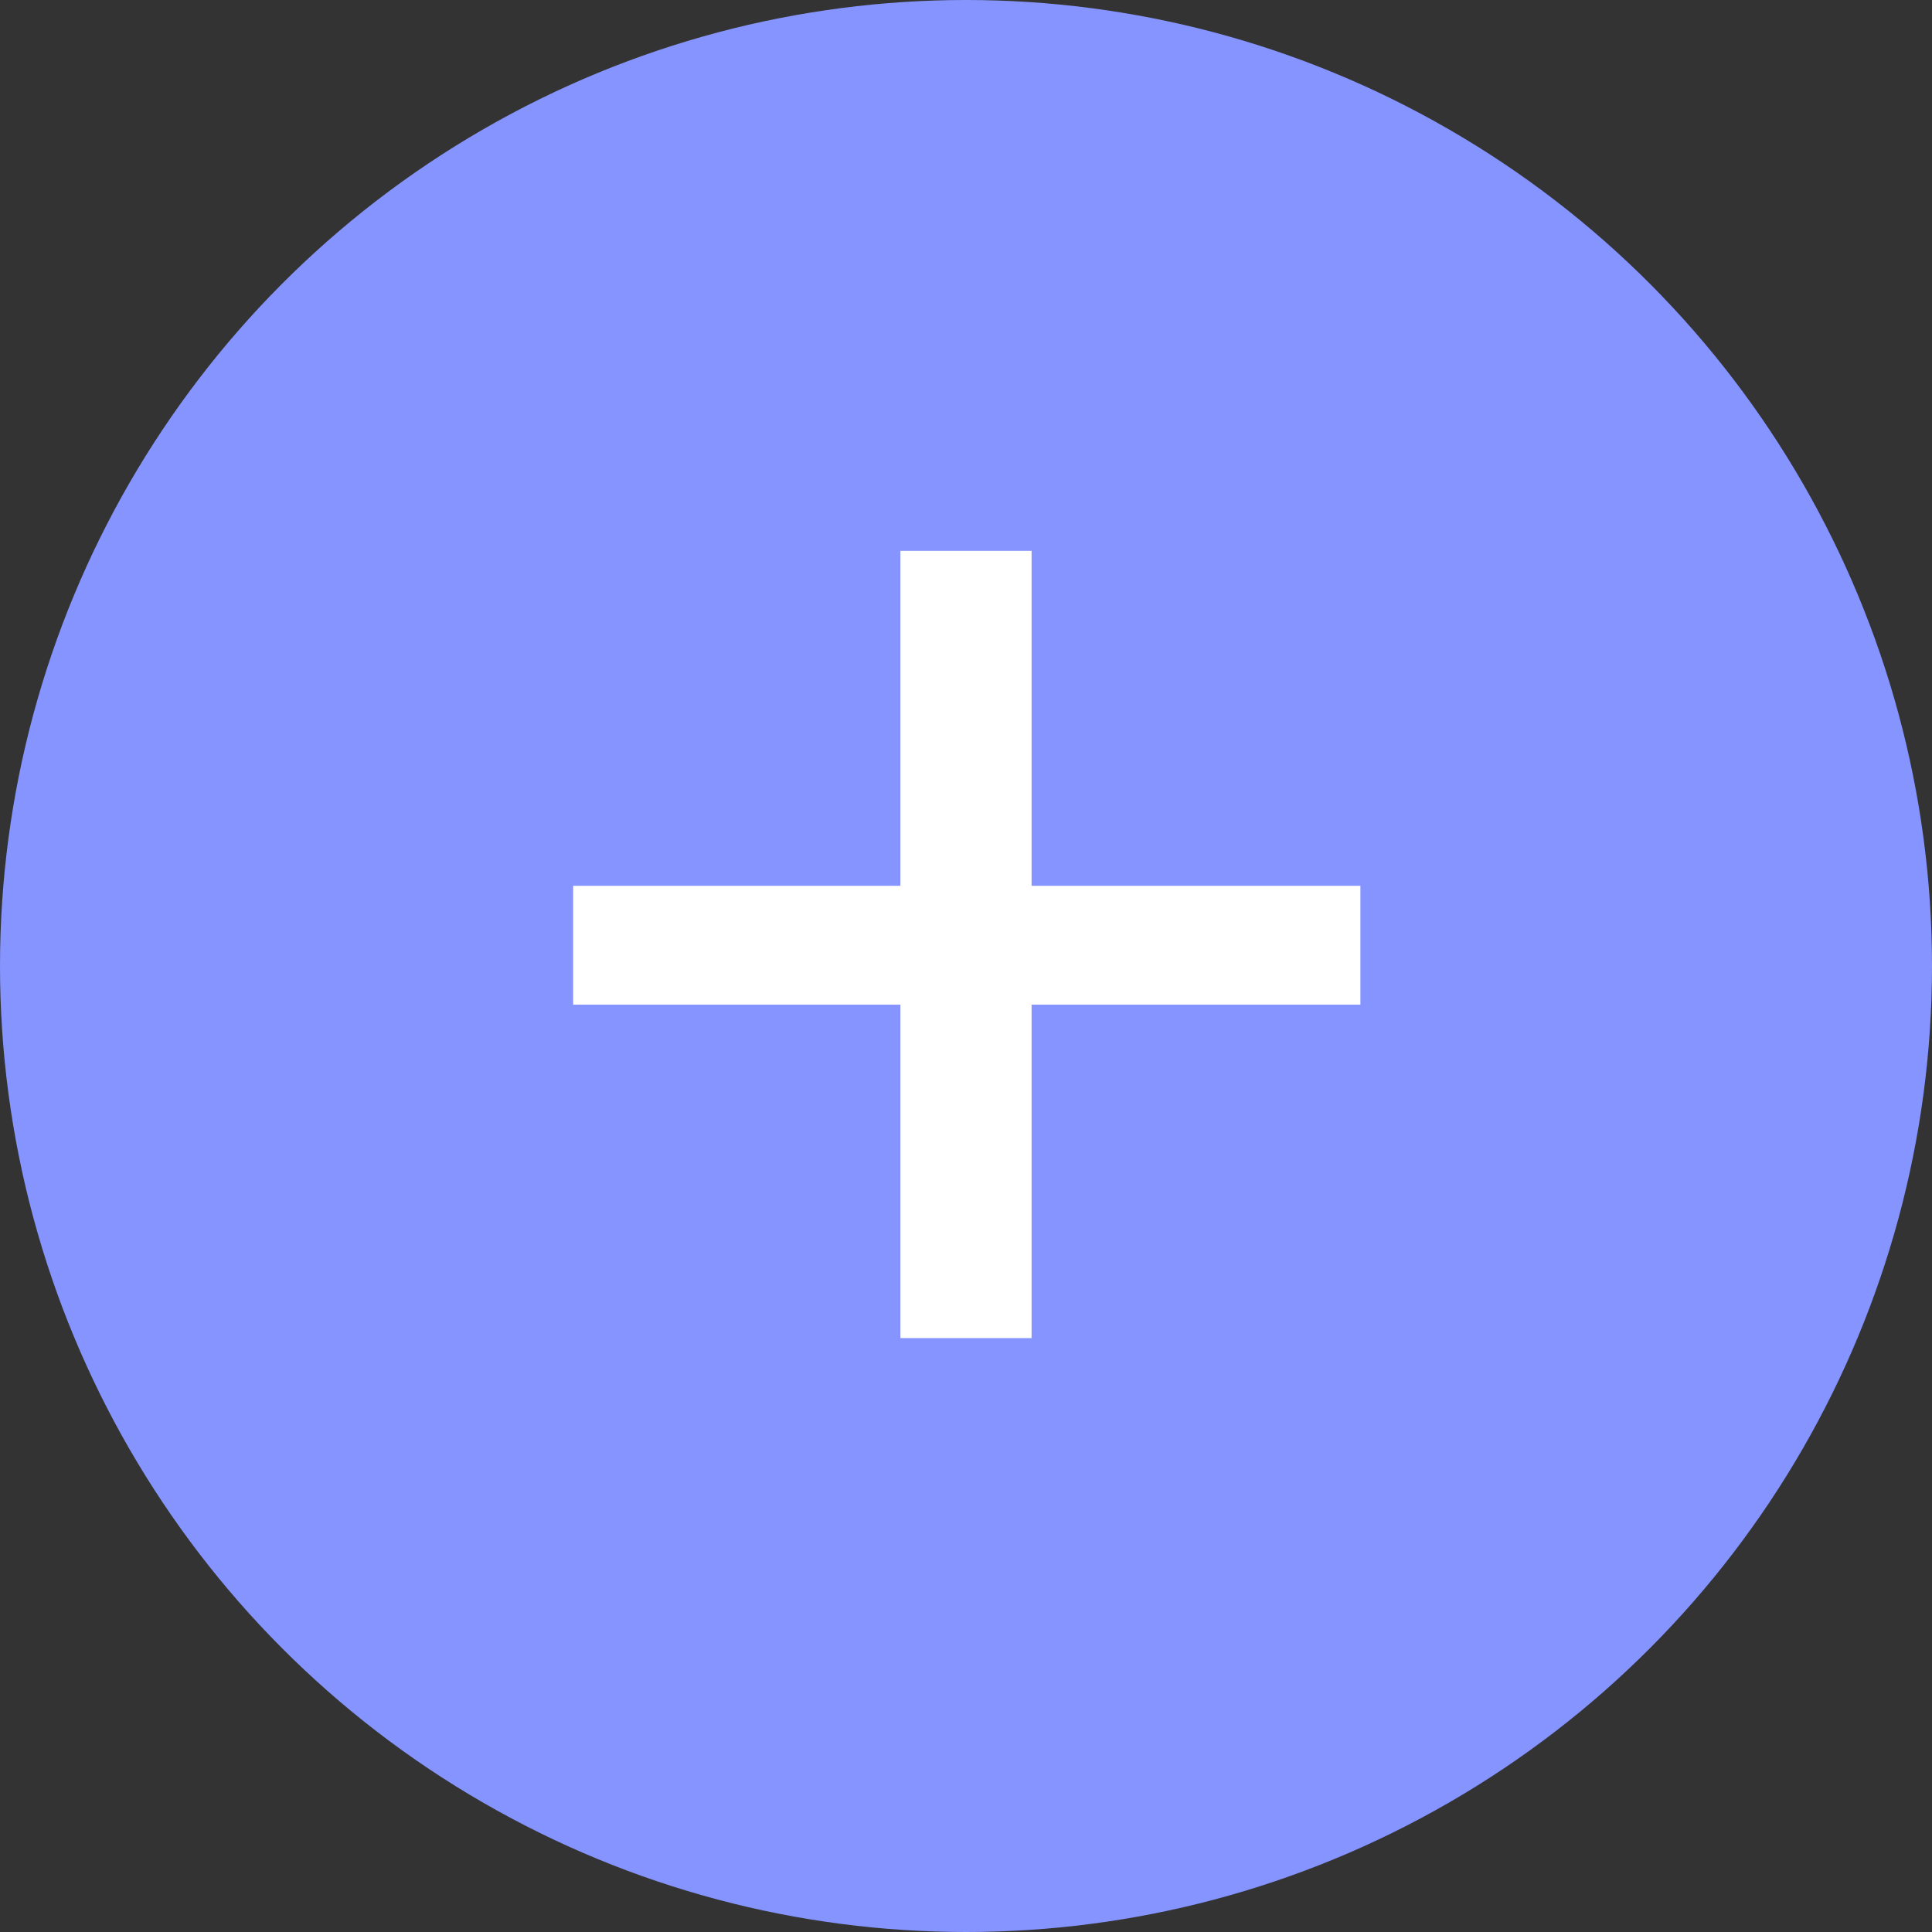
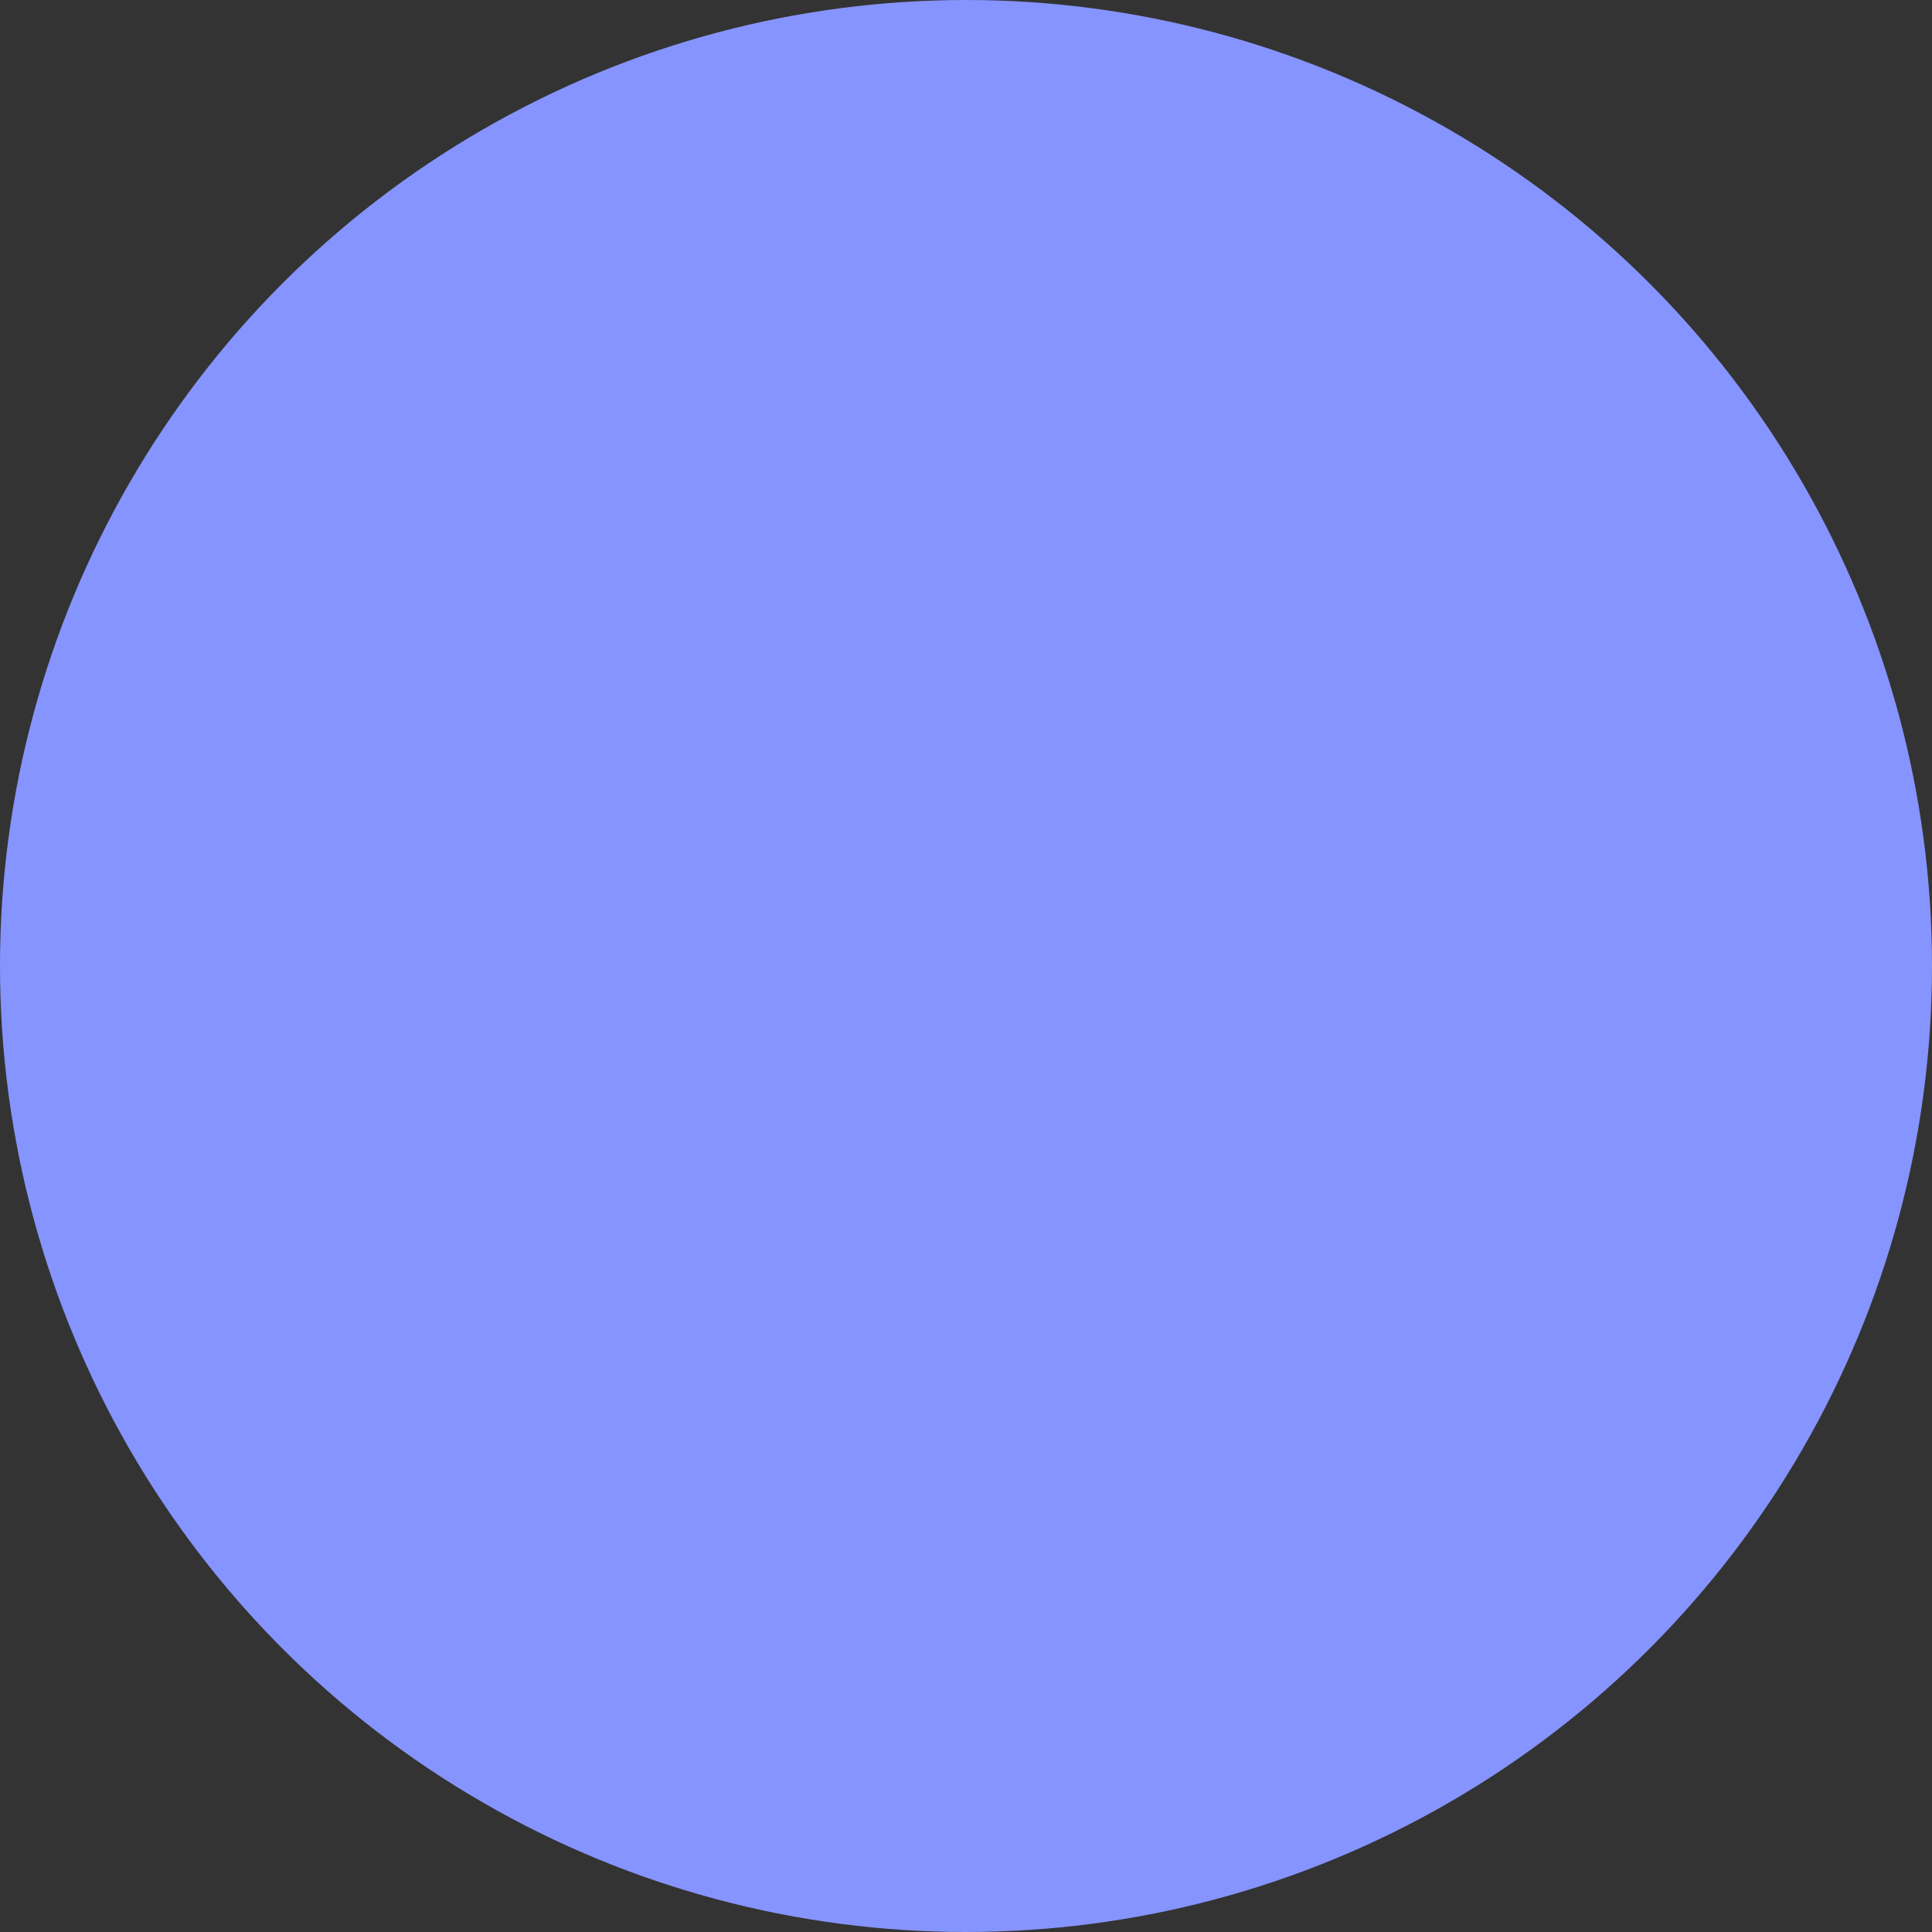
<svg xmlns="http://www.w3.org/2000/svg" id="Layer_1" version="1.1" viewBox="0 0 79.56 79.56">
  <rect x="0" y="0" width="79.56" height="79.56" fill="#333333" stroke="none" />
  <defs>
    <style>
      .st0 {
        fill: #8694ff;
      }

      .st1 {
        fill: #fff;
      }
    </style>
  </defs>
  <circle class="st0" cx="39.78" cy="39.78" r="39.78" />
-   <path class="st1" d="M56.021,41.372h-13.54v13.731h-5.403v-13.731h-13.476v-4.894h13.476v-13.794h5.403v13.794h13.54v4.894Z" />
</svg>